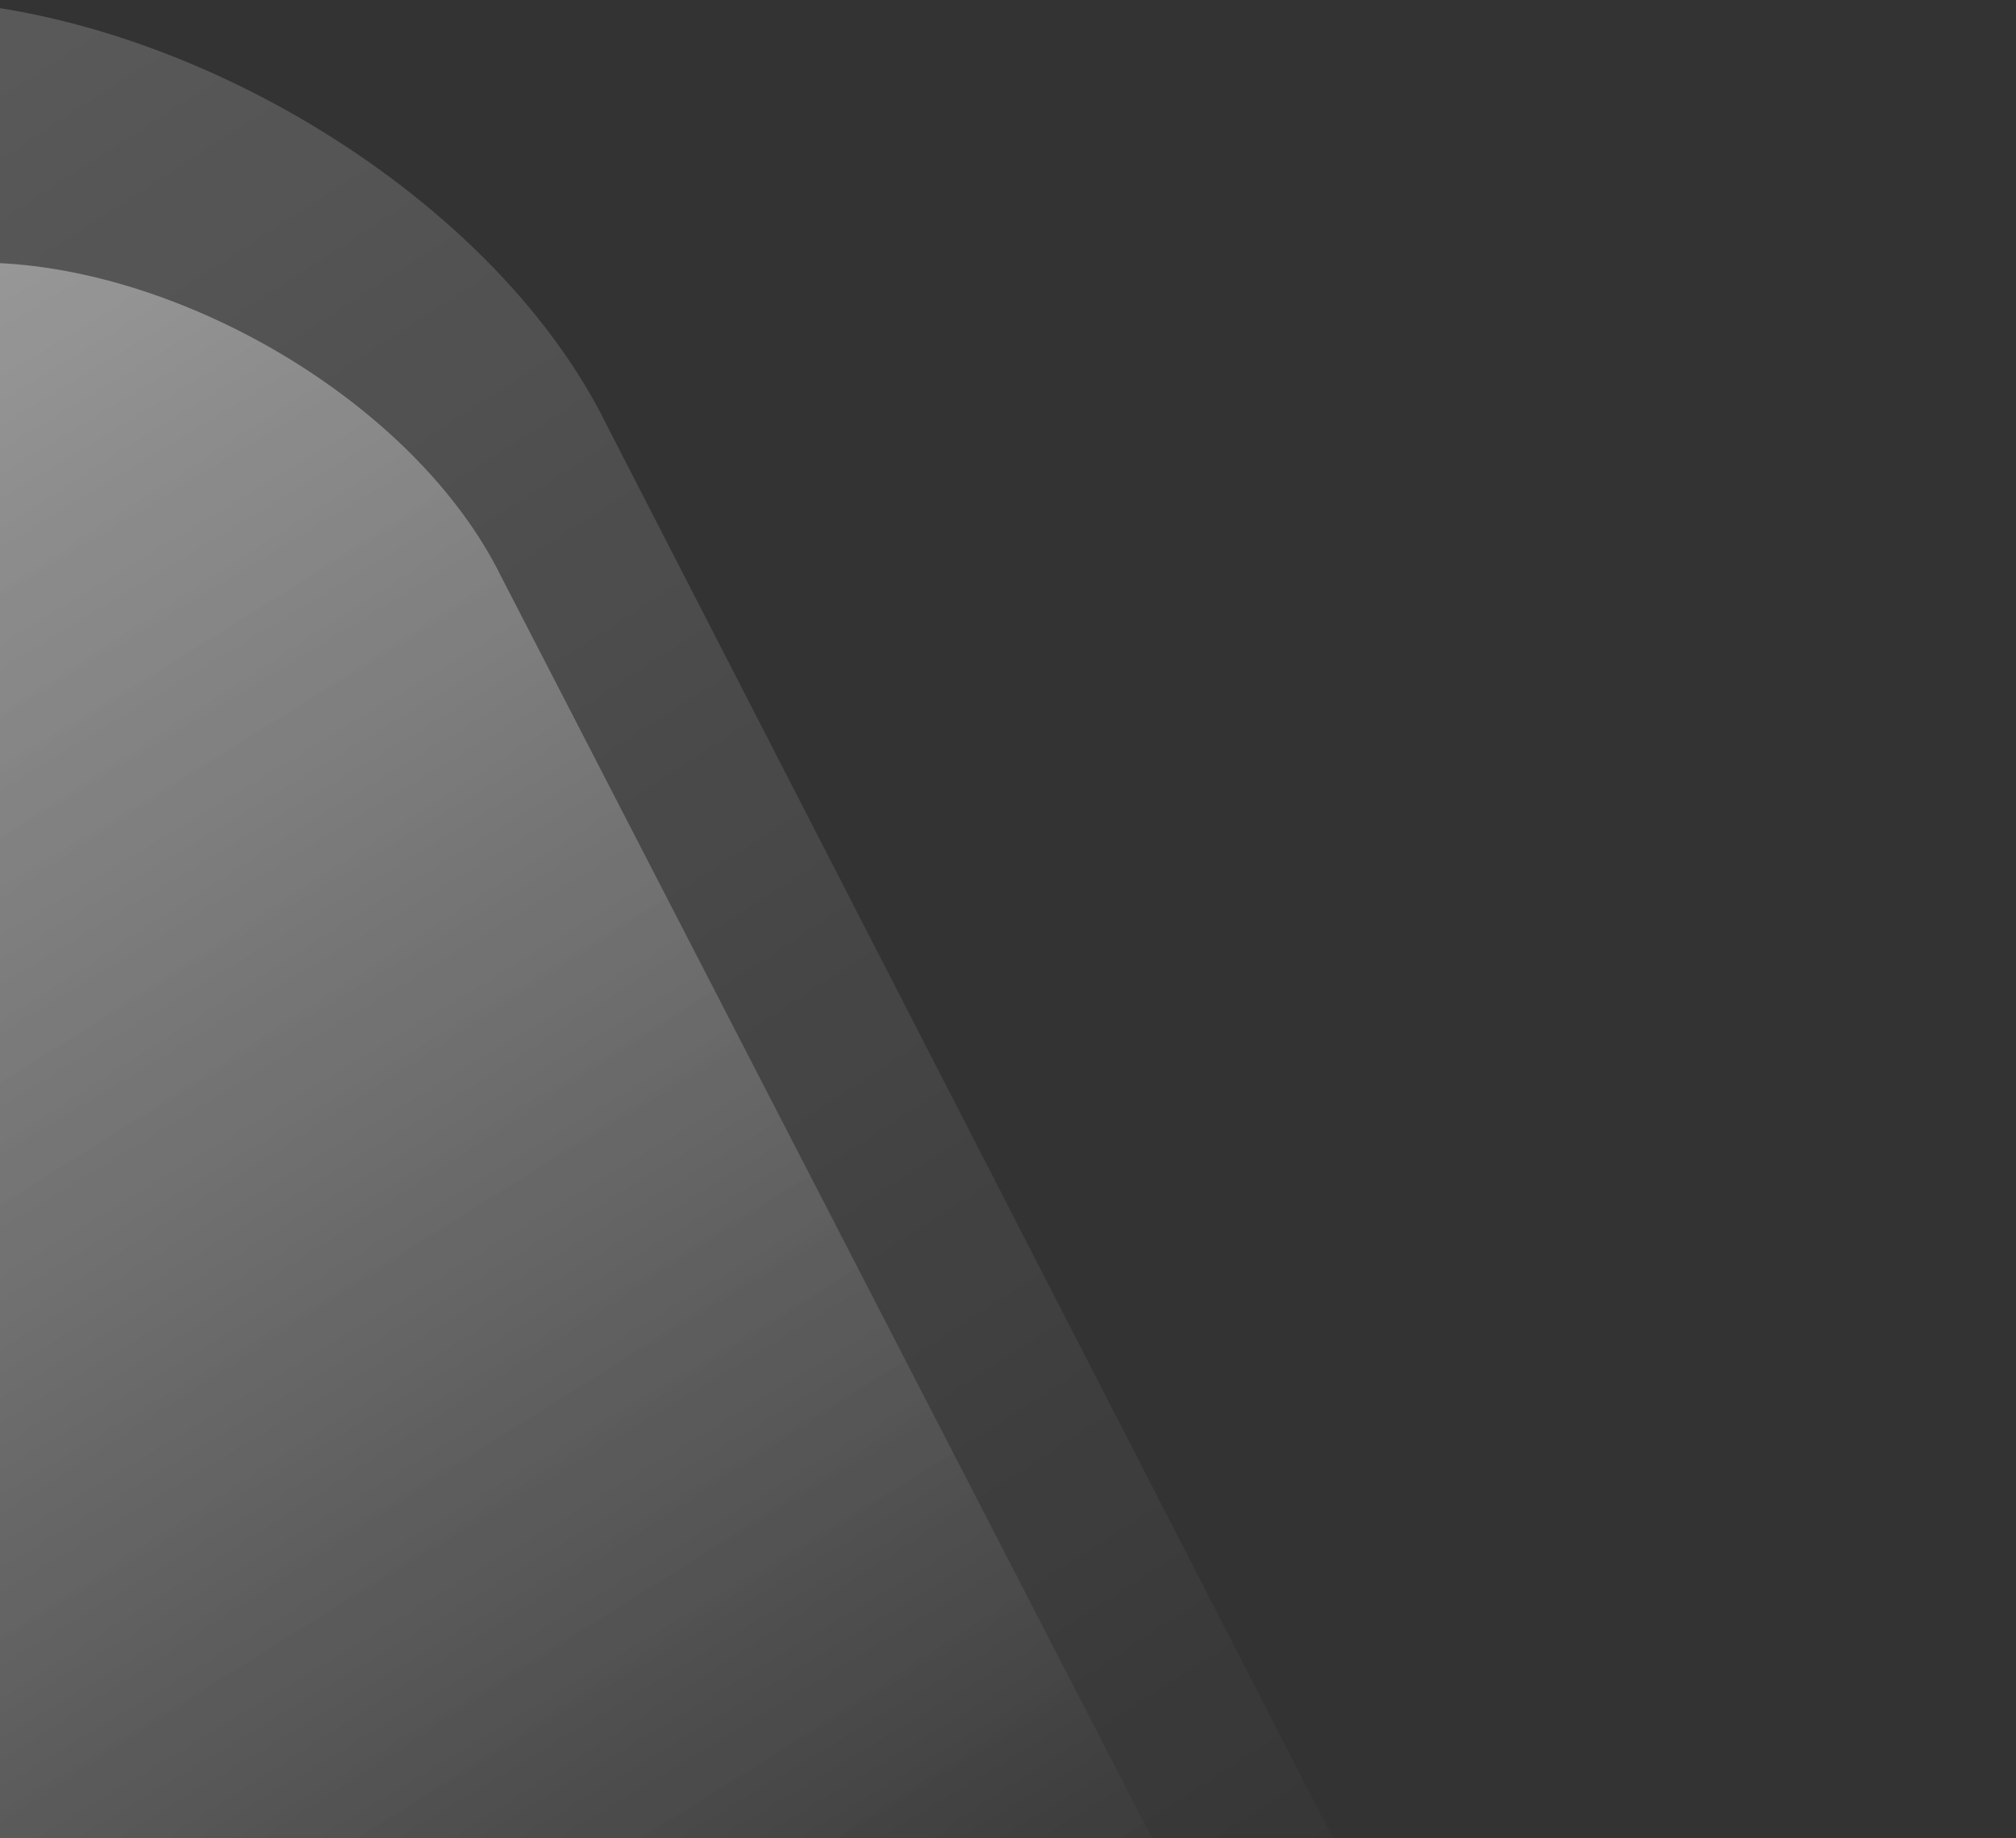
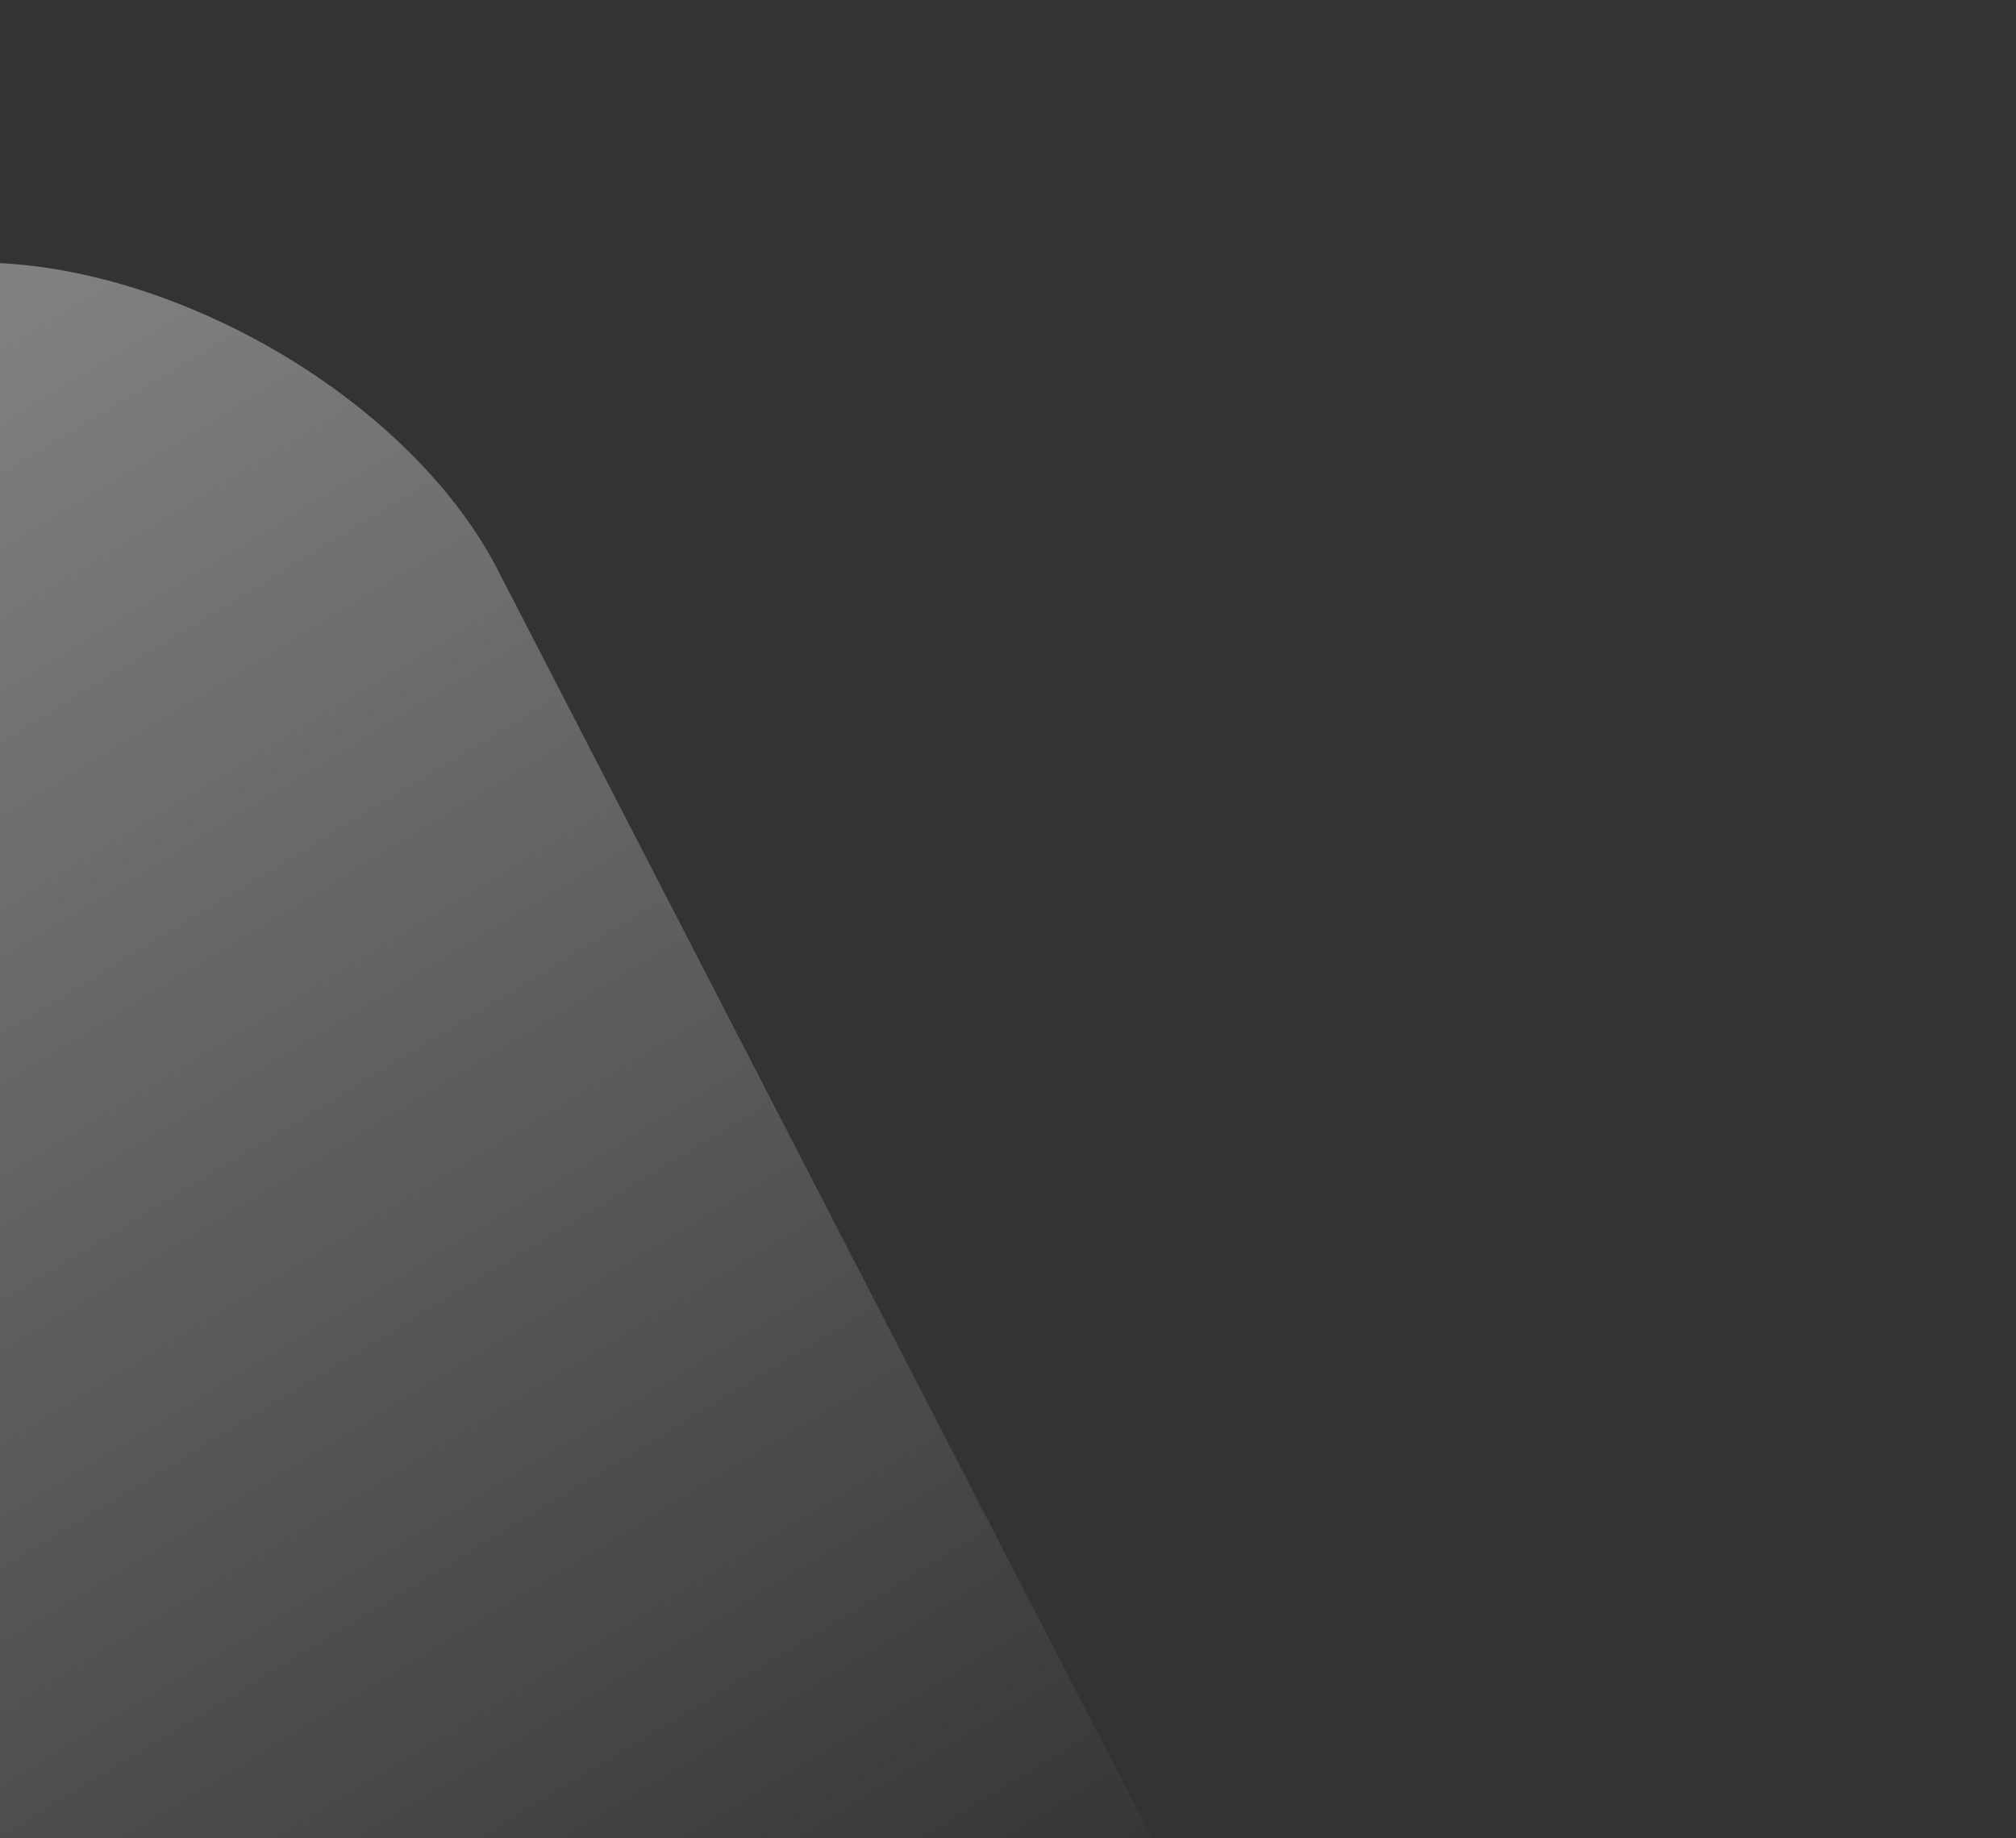
<svg xmlns="http://www.w3.org/2000/svg" width="645" height="588" fill="none">
  <rect width="100%" height="100%" fill="#333333" stroke="none" />
-   <path d="M545.361 1116H329.898c-85.12 0-188.861-60.25-226.102-136.225l-436.244-843.55C-372.348 60.254-332.448 0-247.327 0h215.462c85.121 0 188.862 60.254 226.102 136.225l433.585 843.55c42.56 75.975 2.66 136.225-82.461 136.225Z" fill="url(#a)" fill-opacity=".2" />
  <path opacity=".4" d="M420.249 907H260.768c-63.005 0-139.792-44.434-167.357-100.46l-322.899-622.08c-29.534-56.026 0-100.46 63.004-100.46H-7.003c63.005 0 139.792 44.434 167.357 100.46l320.931 622.08C512.787 862.566 483.254 907 420.249 907Z" fill="url(#b)" />
  <defs>
    <linearGradient id="a" x1="-100.314" y1="7.342" x2="357.931" y2="716.363" gradientUnits="userSpaceOnUse">
      <stop stop-color="#fff" />
      <stop offset="1" stop-color="#fff" stop-opacity="0" />
    </linearGradient>
    <linearGradient id="b" x1="-57.668" y1="89.415" x2="294.069" y2="669.62" gradientUnits="userSpaceOnUse">
      <stop stop-color="#fff" />
      <stop offset="1" stop-color="#fff" stop-opacity="0" />
    </linearGradient>
  </defs>
</svg>